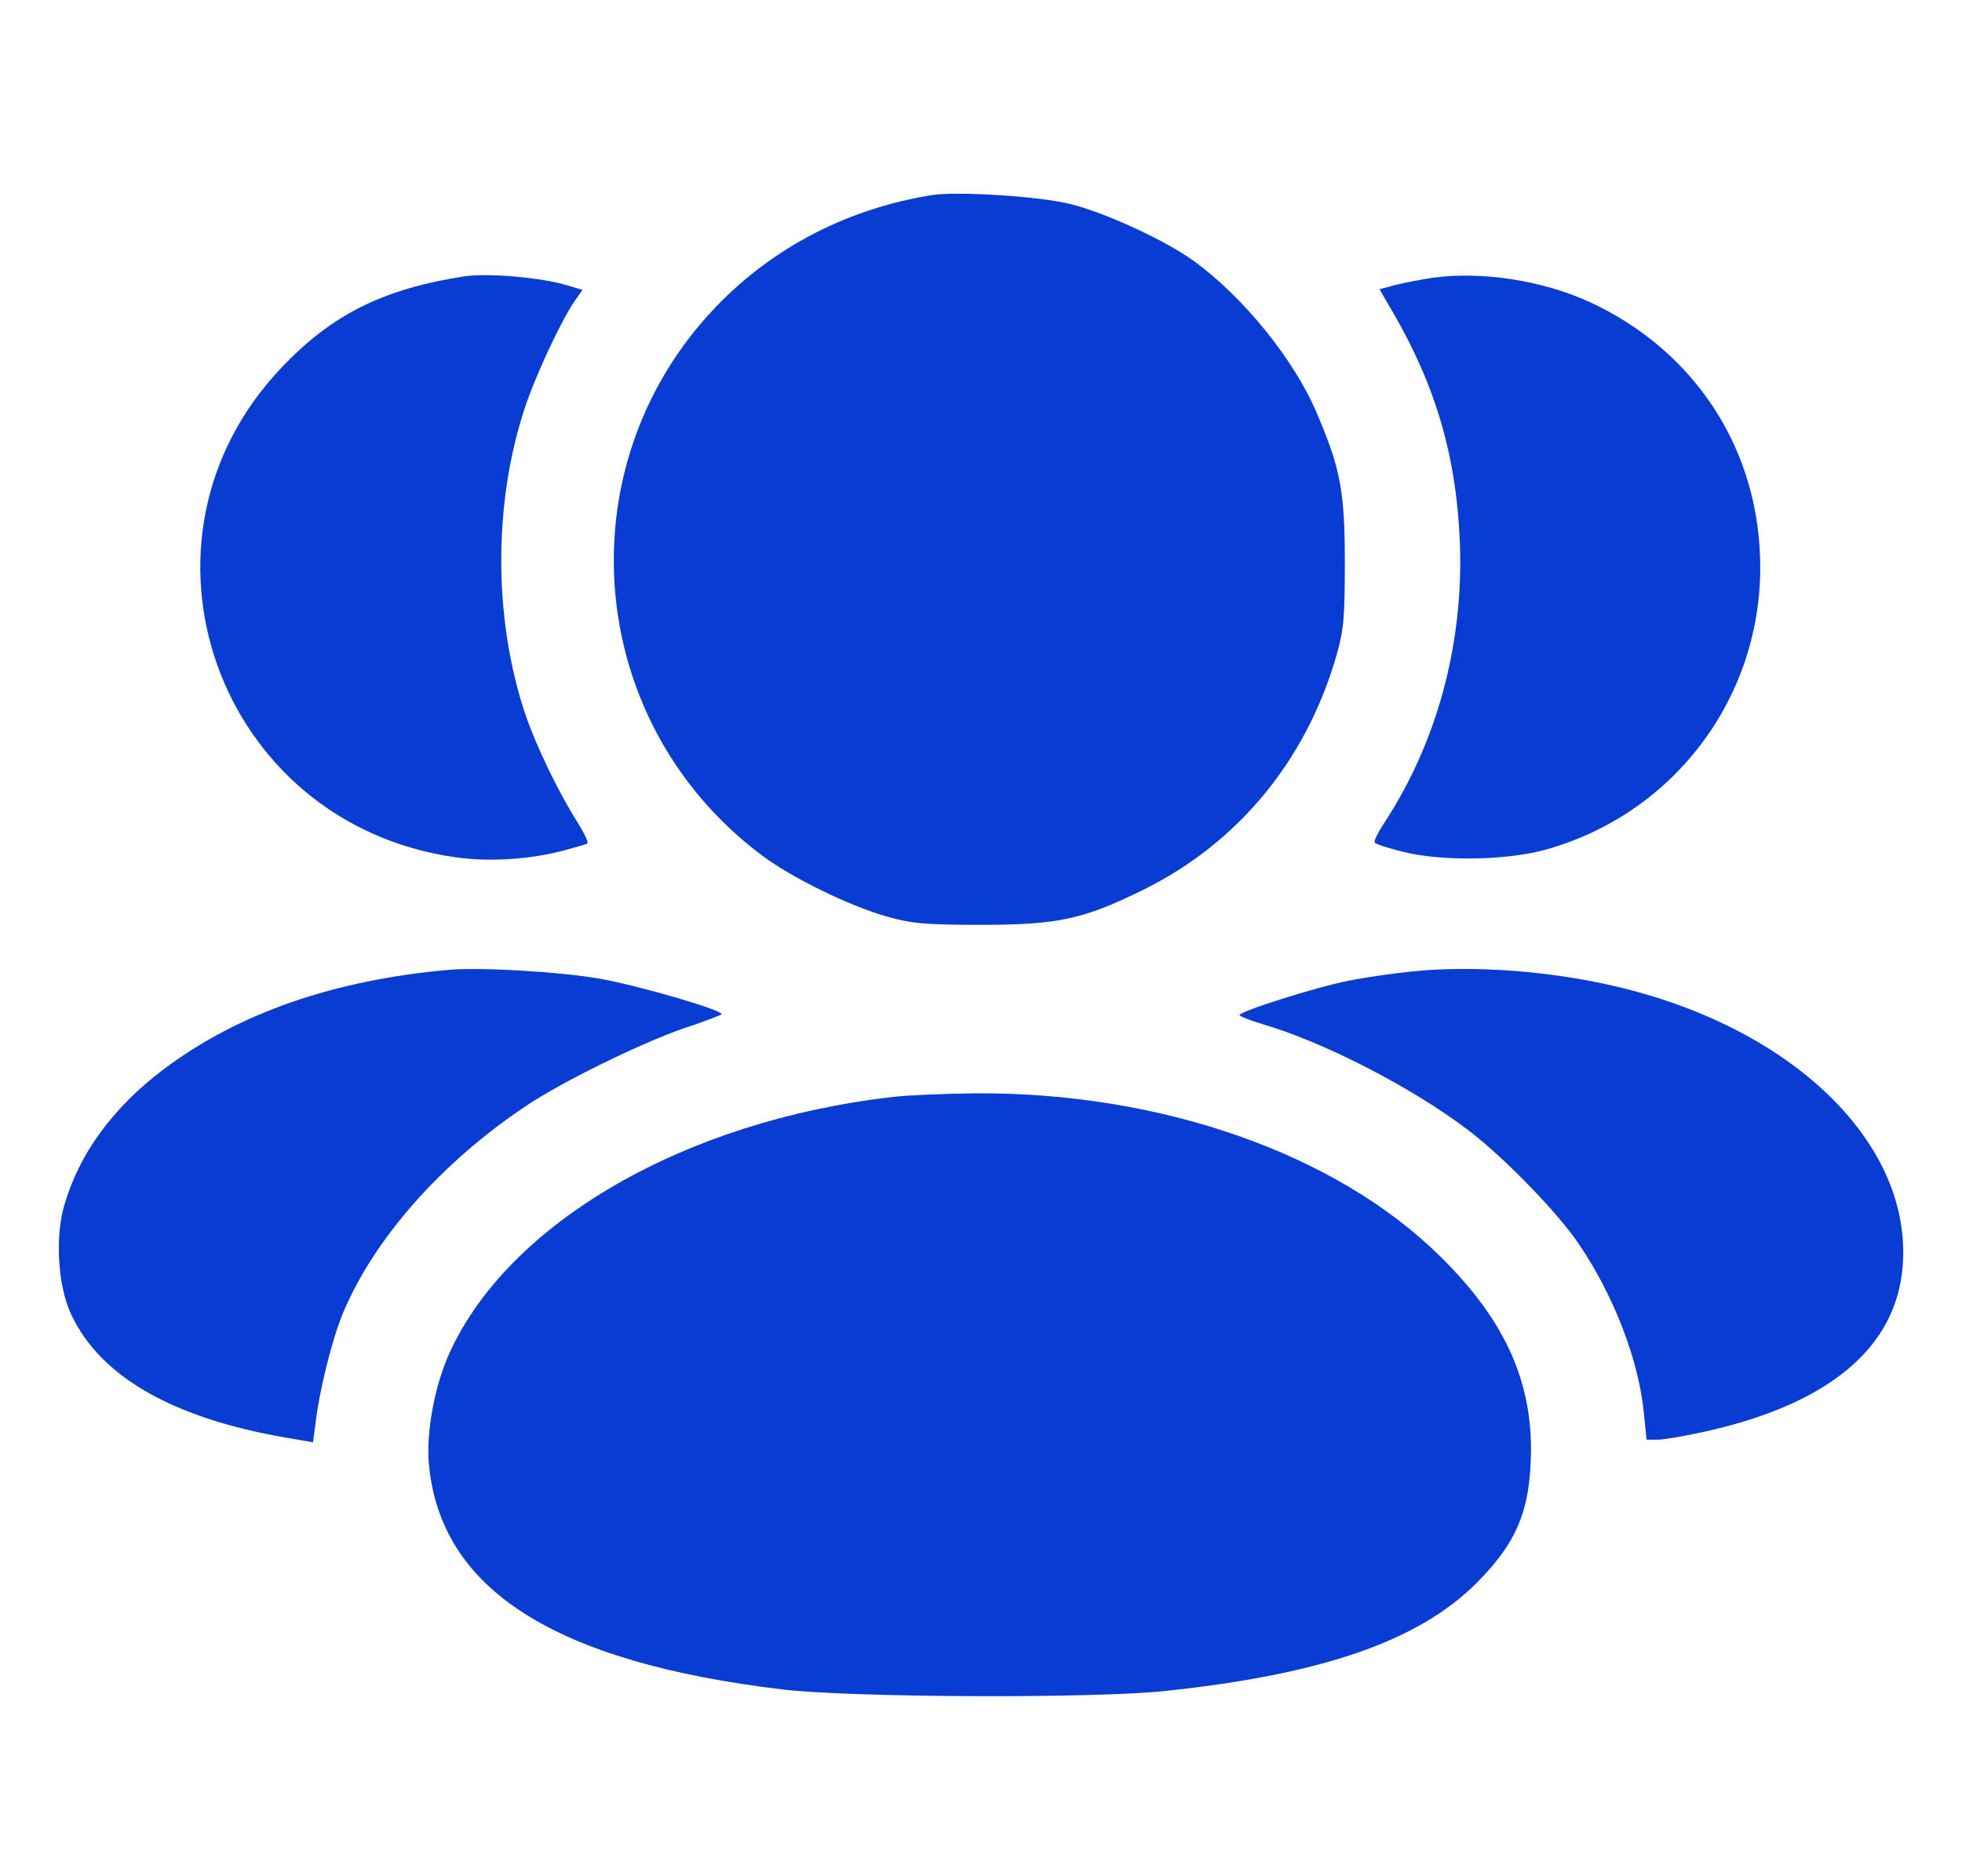
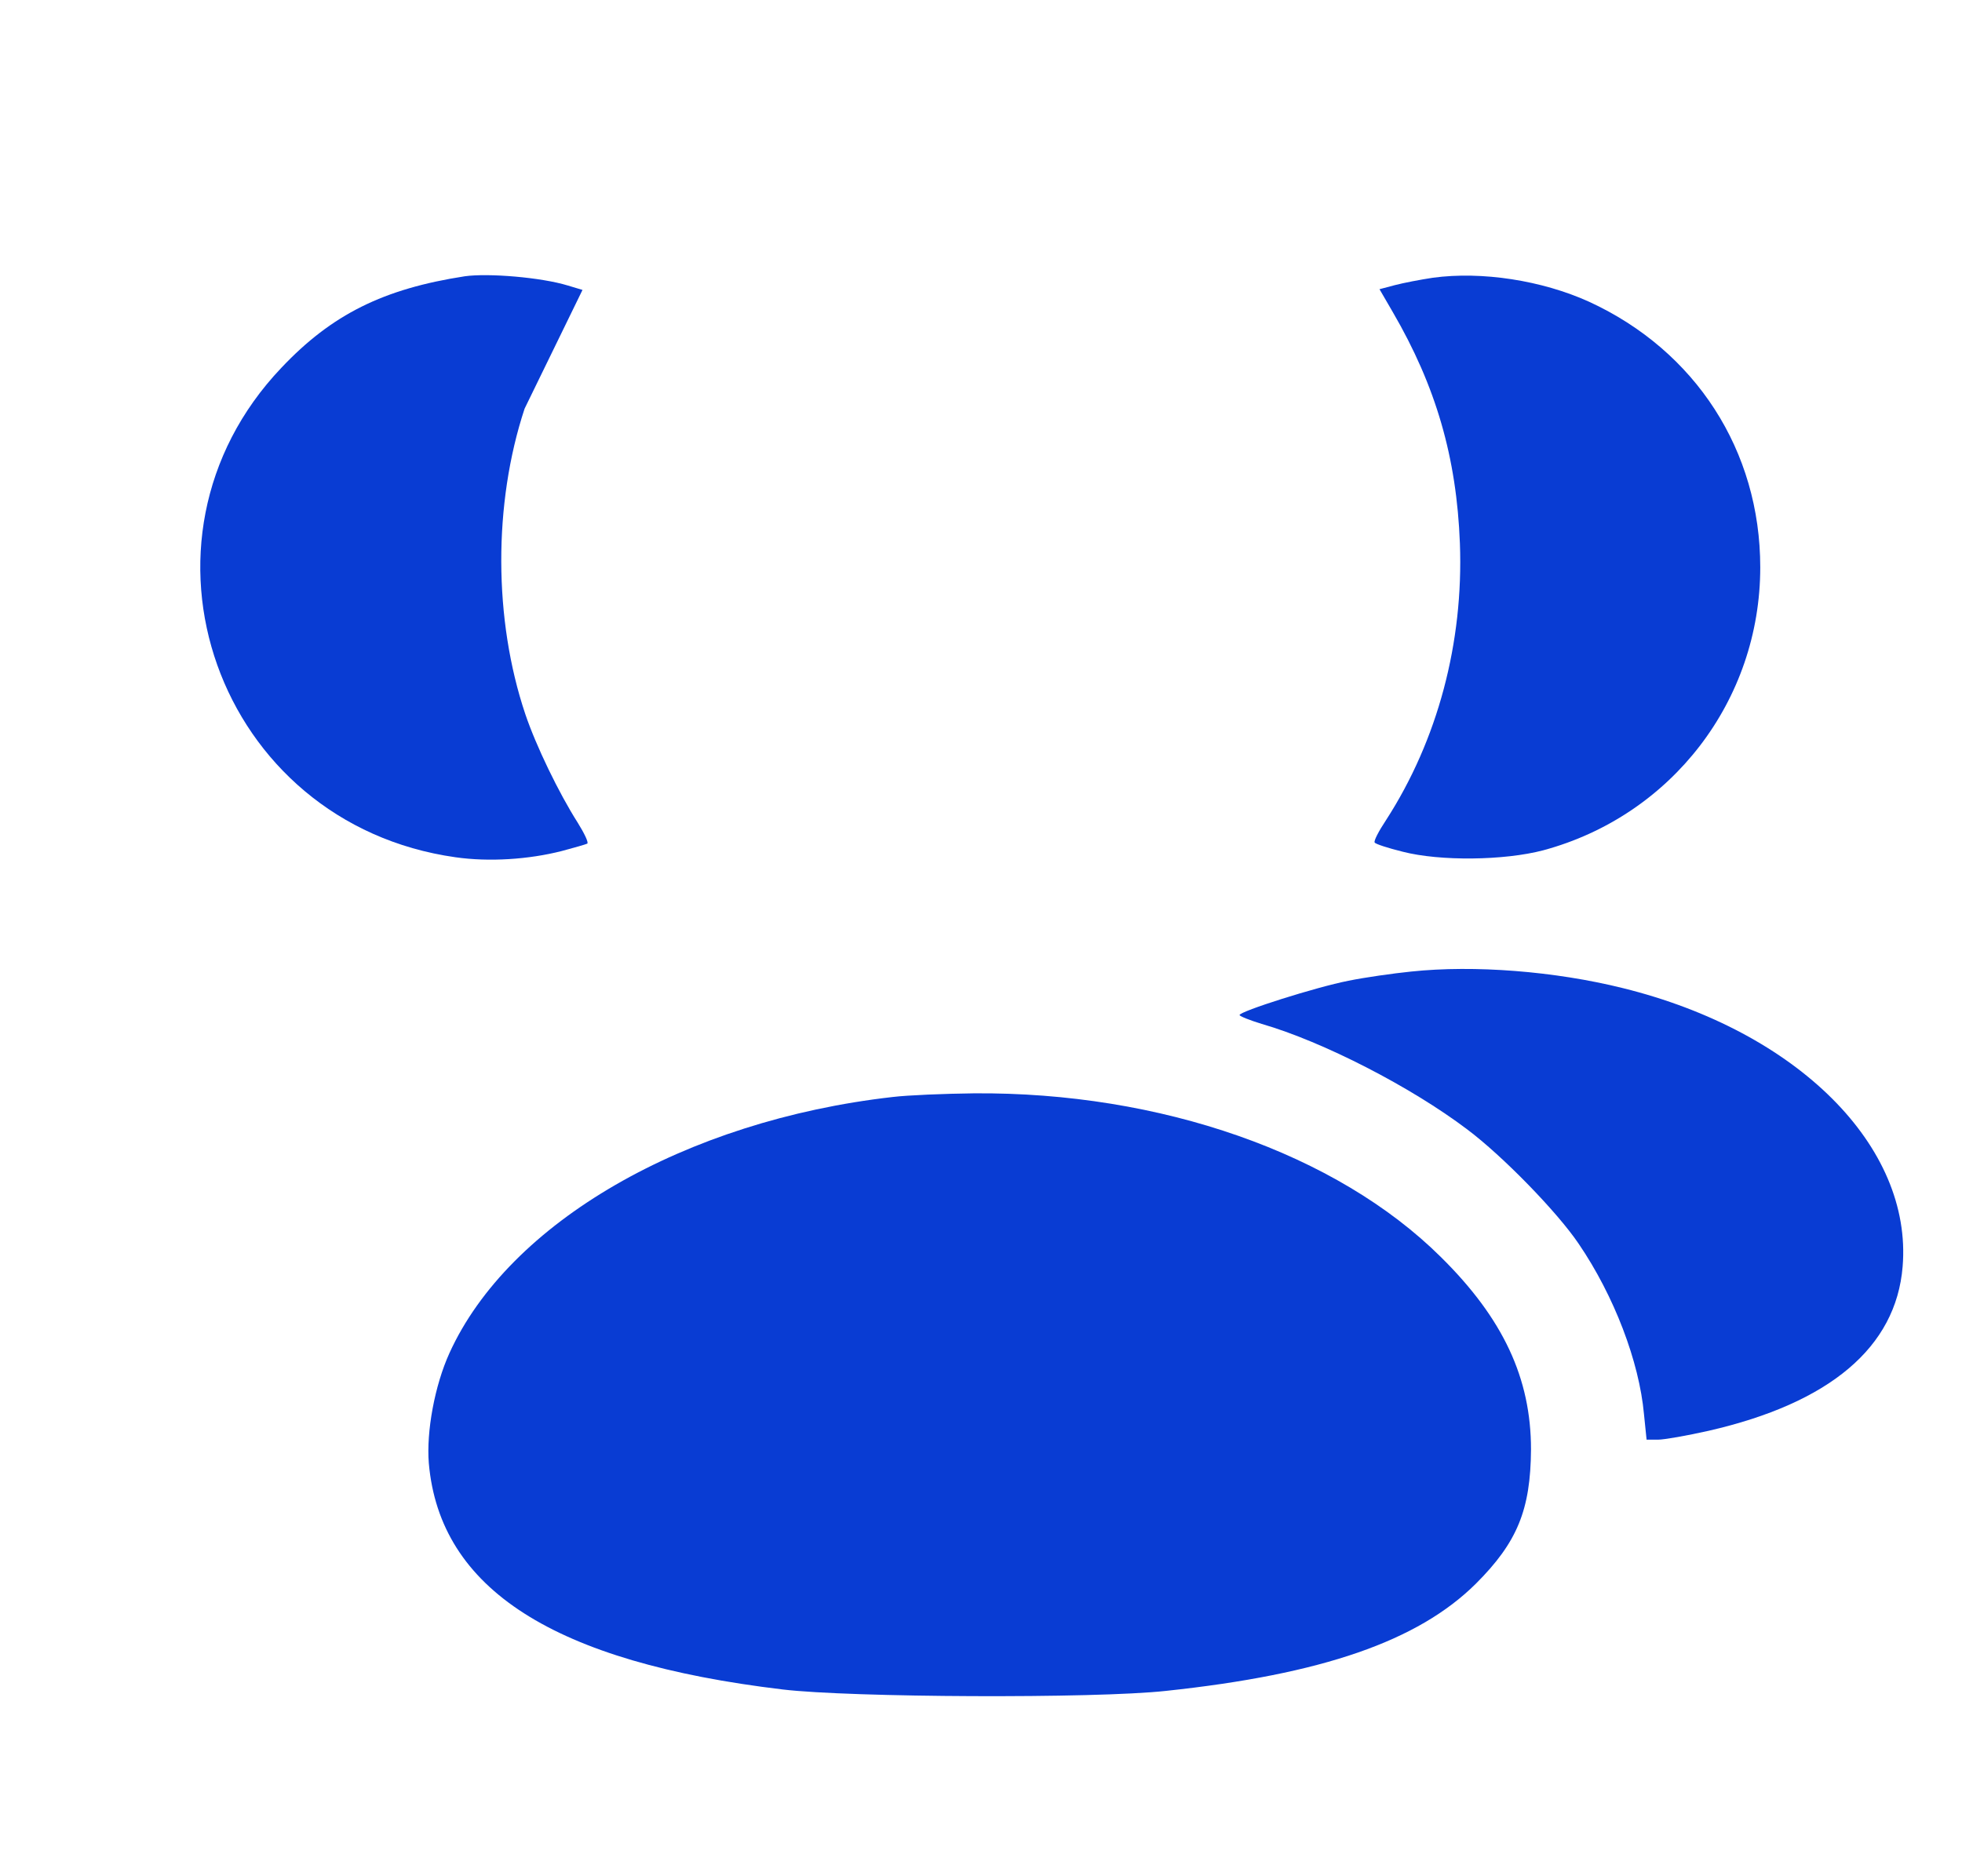
<svg xmlns="http://www.w3.org/2000/svg" width="46" height="44" viewBox="0 0 46 44" fill="none">
-   <path d="M21.841 4.576C19.938 4.887 18.268 5.726 16.945 7.033C13.216 10.727 13.623 16.843 17.819 20.026C18.528 20.572 19.912 21.246 20.803 21.497C21.391 21.662 21.712 21.688 23.009 21.688C24.809 21.688 25.397 21.558 26.79 20.874C29.022 19.776 30.622 17.838 31.331 15.381C31.505 14.775 31.53 14.498 31.53 13.175C31.53 11.514 31.427 10.986 30.873 9.688C30.345 8.434 29.143 6.955 27.983 6.116C27.326 5.64 25.907 4.982 25.085 4.783C24.359 4.602 22.447 4.481 21.841 4.576Z" fill="#093CD3" />
-   <path d="M10.897 6.479C8.994 6.773 7.783 7.37 6.598 8.624C2.731 12.69 5.092 19.317 10.681 20.104C11.468 20.216 12.394 20.156 13.172 19.957C13.466 19.879 13.735 19.801 13.769 19.784C13.804 19.758 13.7 19.542 13.544 19.291C13.103 18.599 12.567 17.491 12.316 16.747C11.572 14.533 11.563 11.816 12.299 9.584C12.55 8.814 13.172 7.482 13.492 7.032L13.657 6.799L13.311 6.695C12.688 6.505 11.451 6.401 10.897 6.479Z" fill="#093CD3" />
+   <path d="M10.897 6.479C8.994 6.773 7.783 7.37 6.598 8.624C2.731 12.69 5.092 19.317 10.681 20.104C11.468 20.216 12.394 20.156 13.172 19.957C13.466 19.879 13.735 19.801 13.769 19.784C13.804 19.758 13.7 19.542 13.544 19.291C13.103 18.599 12.567 17.491 12.316 16.747C11.572 14.533 11.563 11.816 12.299 9.584L13.657 6.799L13.311 6.695C12.688 6.505 11.451 6.401 10.897 6.479Z" fill="#093CD3" />
  <path d="M33.597 6.513C33.303 6.557 32.905 6.634 32.706 6.686L32.343 6.782L32.654 7.318C33.666 9.057 34.151 10.726 34.228 12.742C34.315 15.069 33.709 17.353 32.498 19.23C32.325 19.49 32.204 19.724 32.23 19.758C32.247 19.793 32.541 19.888 32.888 19.974C33.761 20.199 35.267 20.182 36.184 19.94C39.194 19.127 41.27 16.427 41.27 13.304C41.27 10.571 39.757 8.226 37.256 7.076C36.149 6.574 34.739 6.358 33.597 6.513Z" fill="#093CD3" />
-   <path d="M10.548 22.742C7.849 22.976 5.591 23.754 3.835 25.078C2.65 25.969 1.854 27.059 1.508 28.262C1.283 29.023 1.361 30.182 1.672 30.831C2.356 32.284 4.043 33.253 6.69 33.712L7.339 33.824L7.391 33.426C7.486 32.604 7.78 31.428 8.04 30.796C8.766 29.058 10.341 27.267 12.322 25.943C13.152 25.381 15.004 24.472 16.024 24.118C16.5 23.962 16.898 23.806 16.916 23.789C17.002 23.703 14.952 23.106 14.052 22.95C13.1 22.785 11.275 22.682 10.548 22.742Z" fill="#093CD3" />
  <path d="M33.085 22.784C32.661 22.827 31.995 22.922 31.615 23C30.862 23.147 29.062 23.718 29.062 23.804C29.062 23.83 29.296 23.925 29.582 24.012C31.018 24.427 33.085 25.491 34.4 26.486C35.231 27.109 36.511 28.424 37.013 29.168C37.843 30.388 38.432 31.928 38.544 33.165L38.605 33.762H38.873C39.02 33.762 39.556 33.667 40.058 33.554C42.895 32.905 44.453 31.599 44.608 29.704C44.842 26.884 42.143 24.185 38.051 23.173C36.45 22.775 34.565 22.628 33.085 22.784Z" fill="#093CD3" />
  <path d="M20.928 25.726C16.058 26.28 11.931 28.667 10.538 31.73C10.192 32.491 9.993 33.572 10.054 34.316C10.313 37.267 12.986 38.979 18.35 39.62C19.942 39.81 25.66 39.836 27.33 39.654C30.998 39.265 33.247 38.486 34.605 37.137C35.574 36.168 35.886 35.407 35.895 33.988C35.895 32.327 35.246 30.925 33.784 29.481C31.335 27.05 27.209 25.605 22.831 25.64C22.139 25.648 21.283 25.683 20.928 25.726Z" fill="#093CD3" />
</svg>